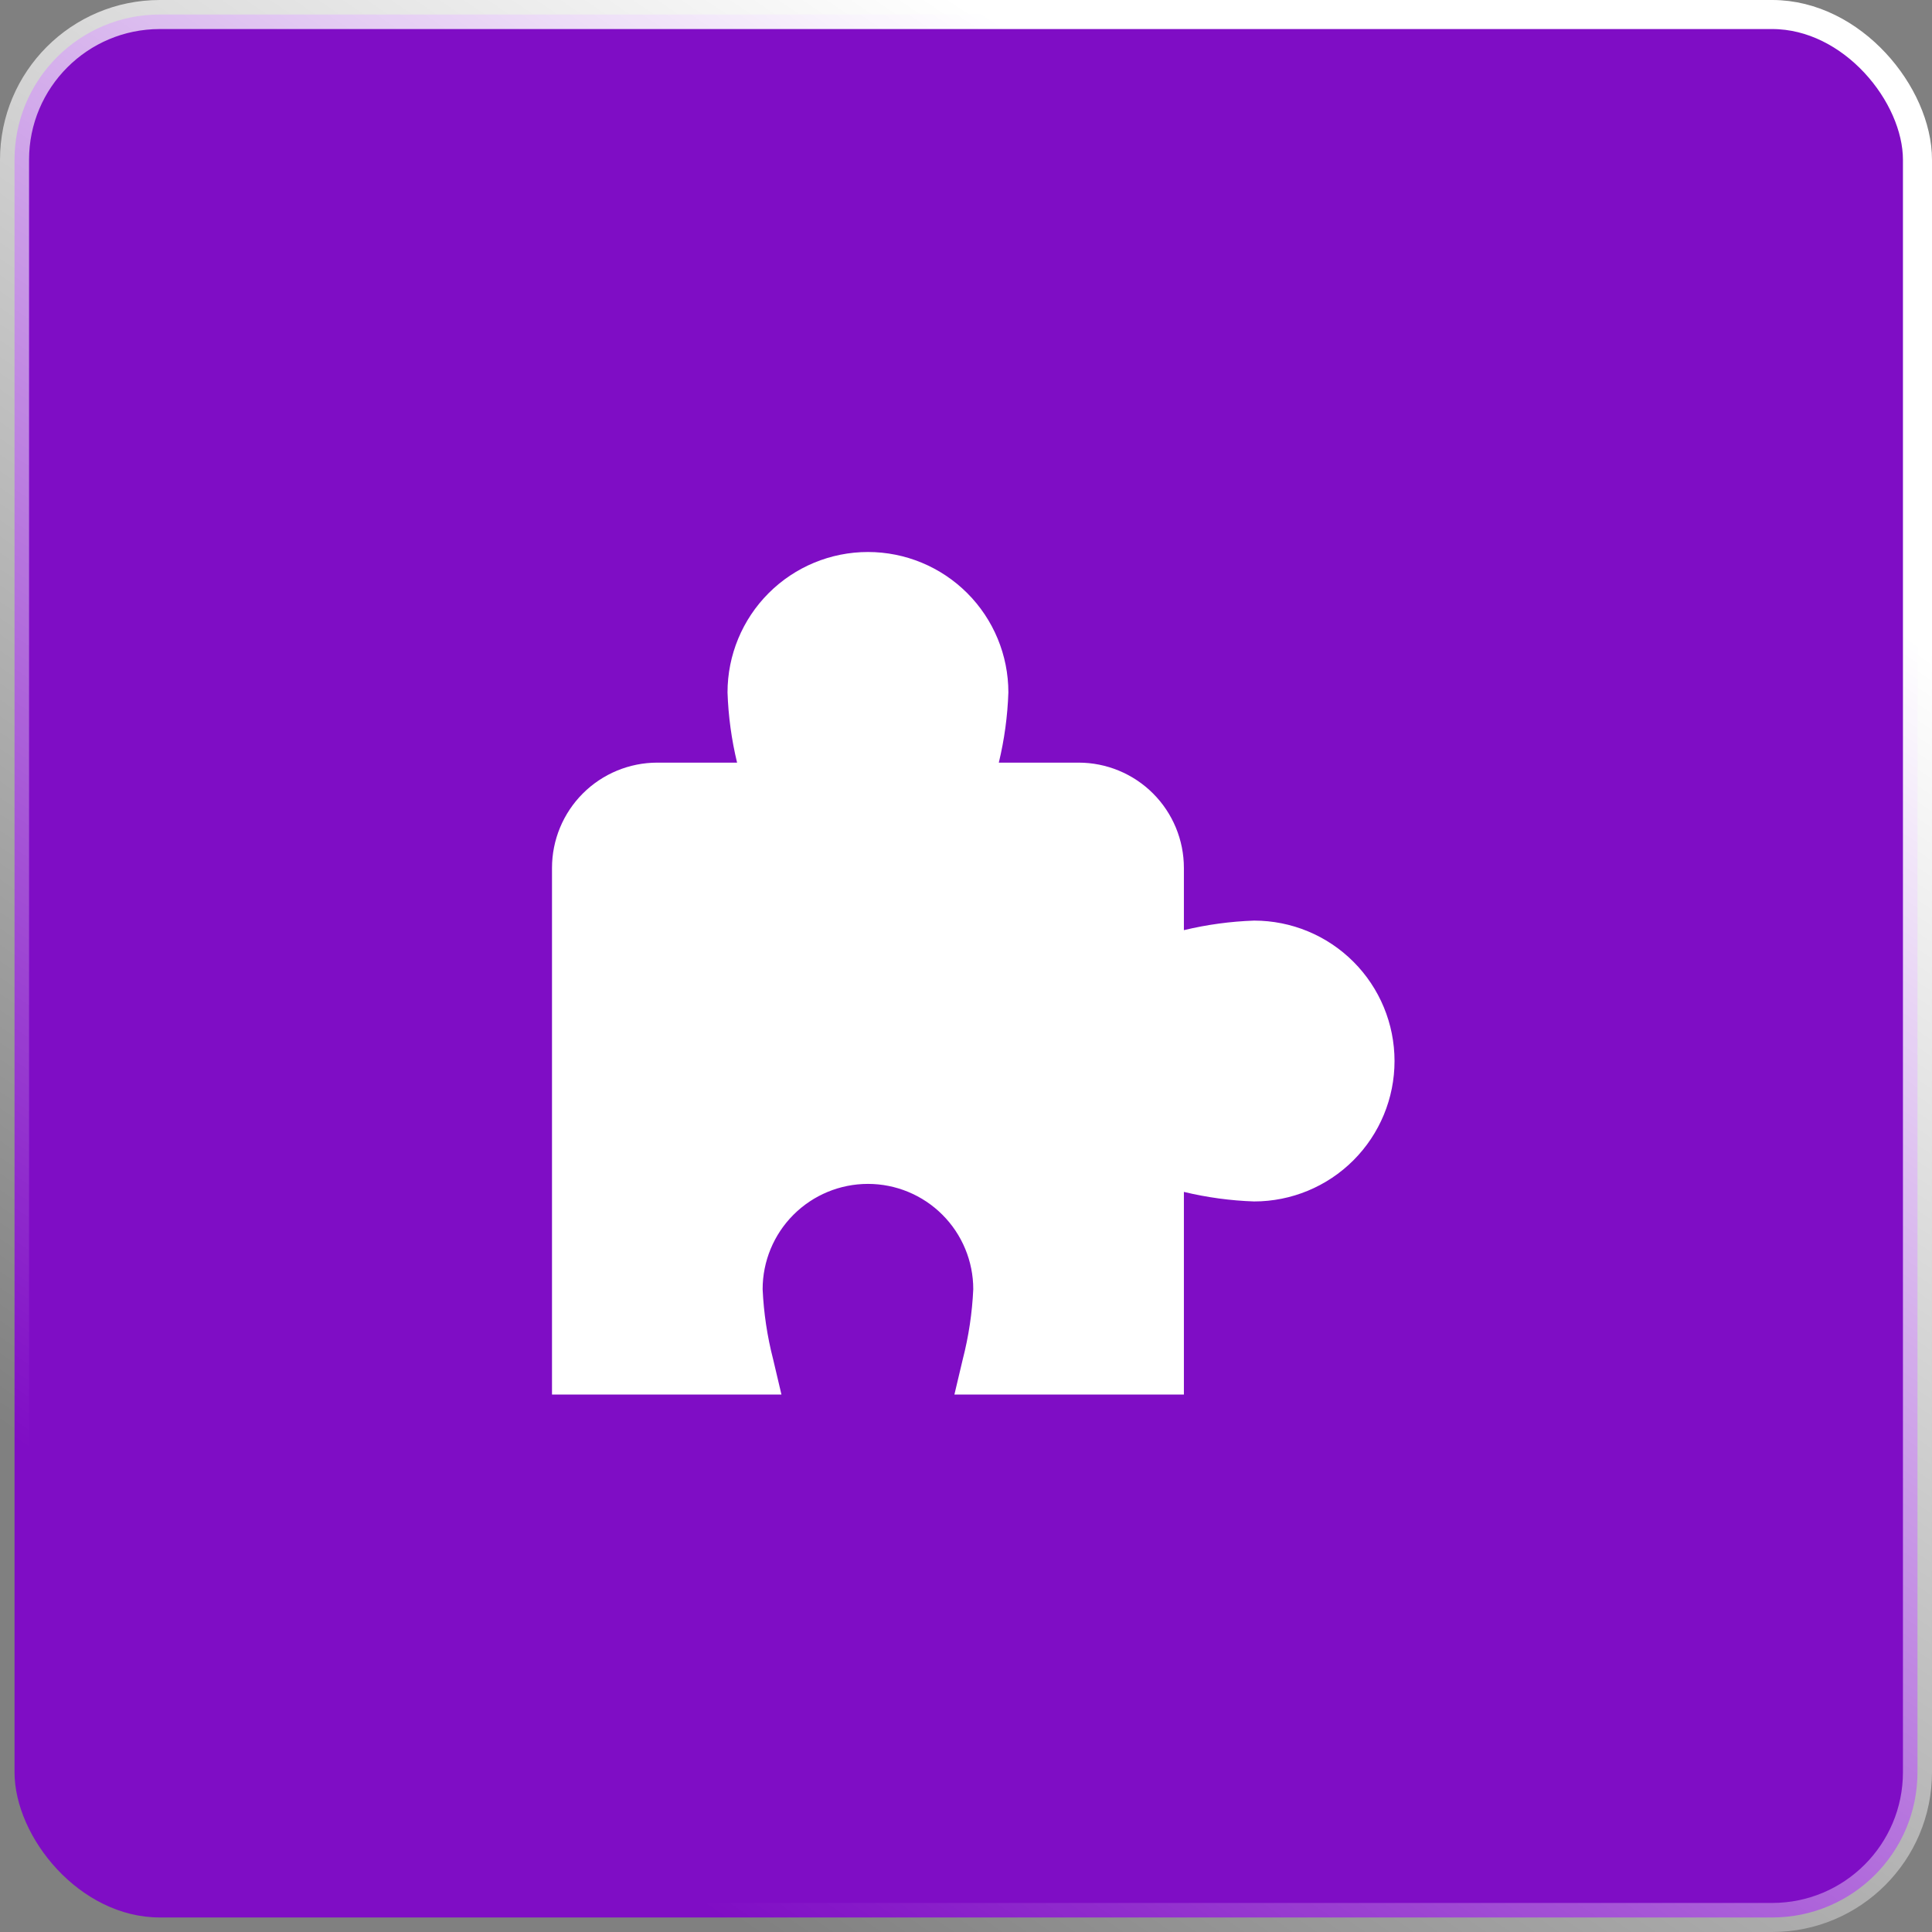
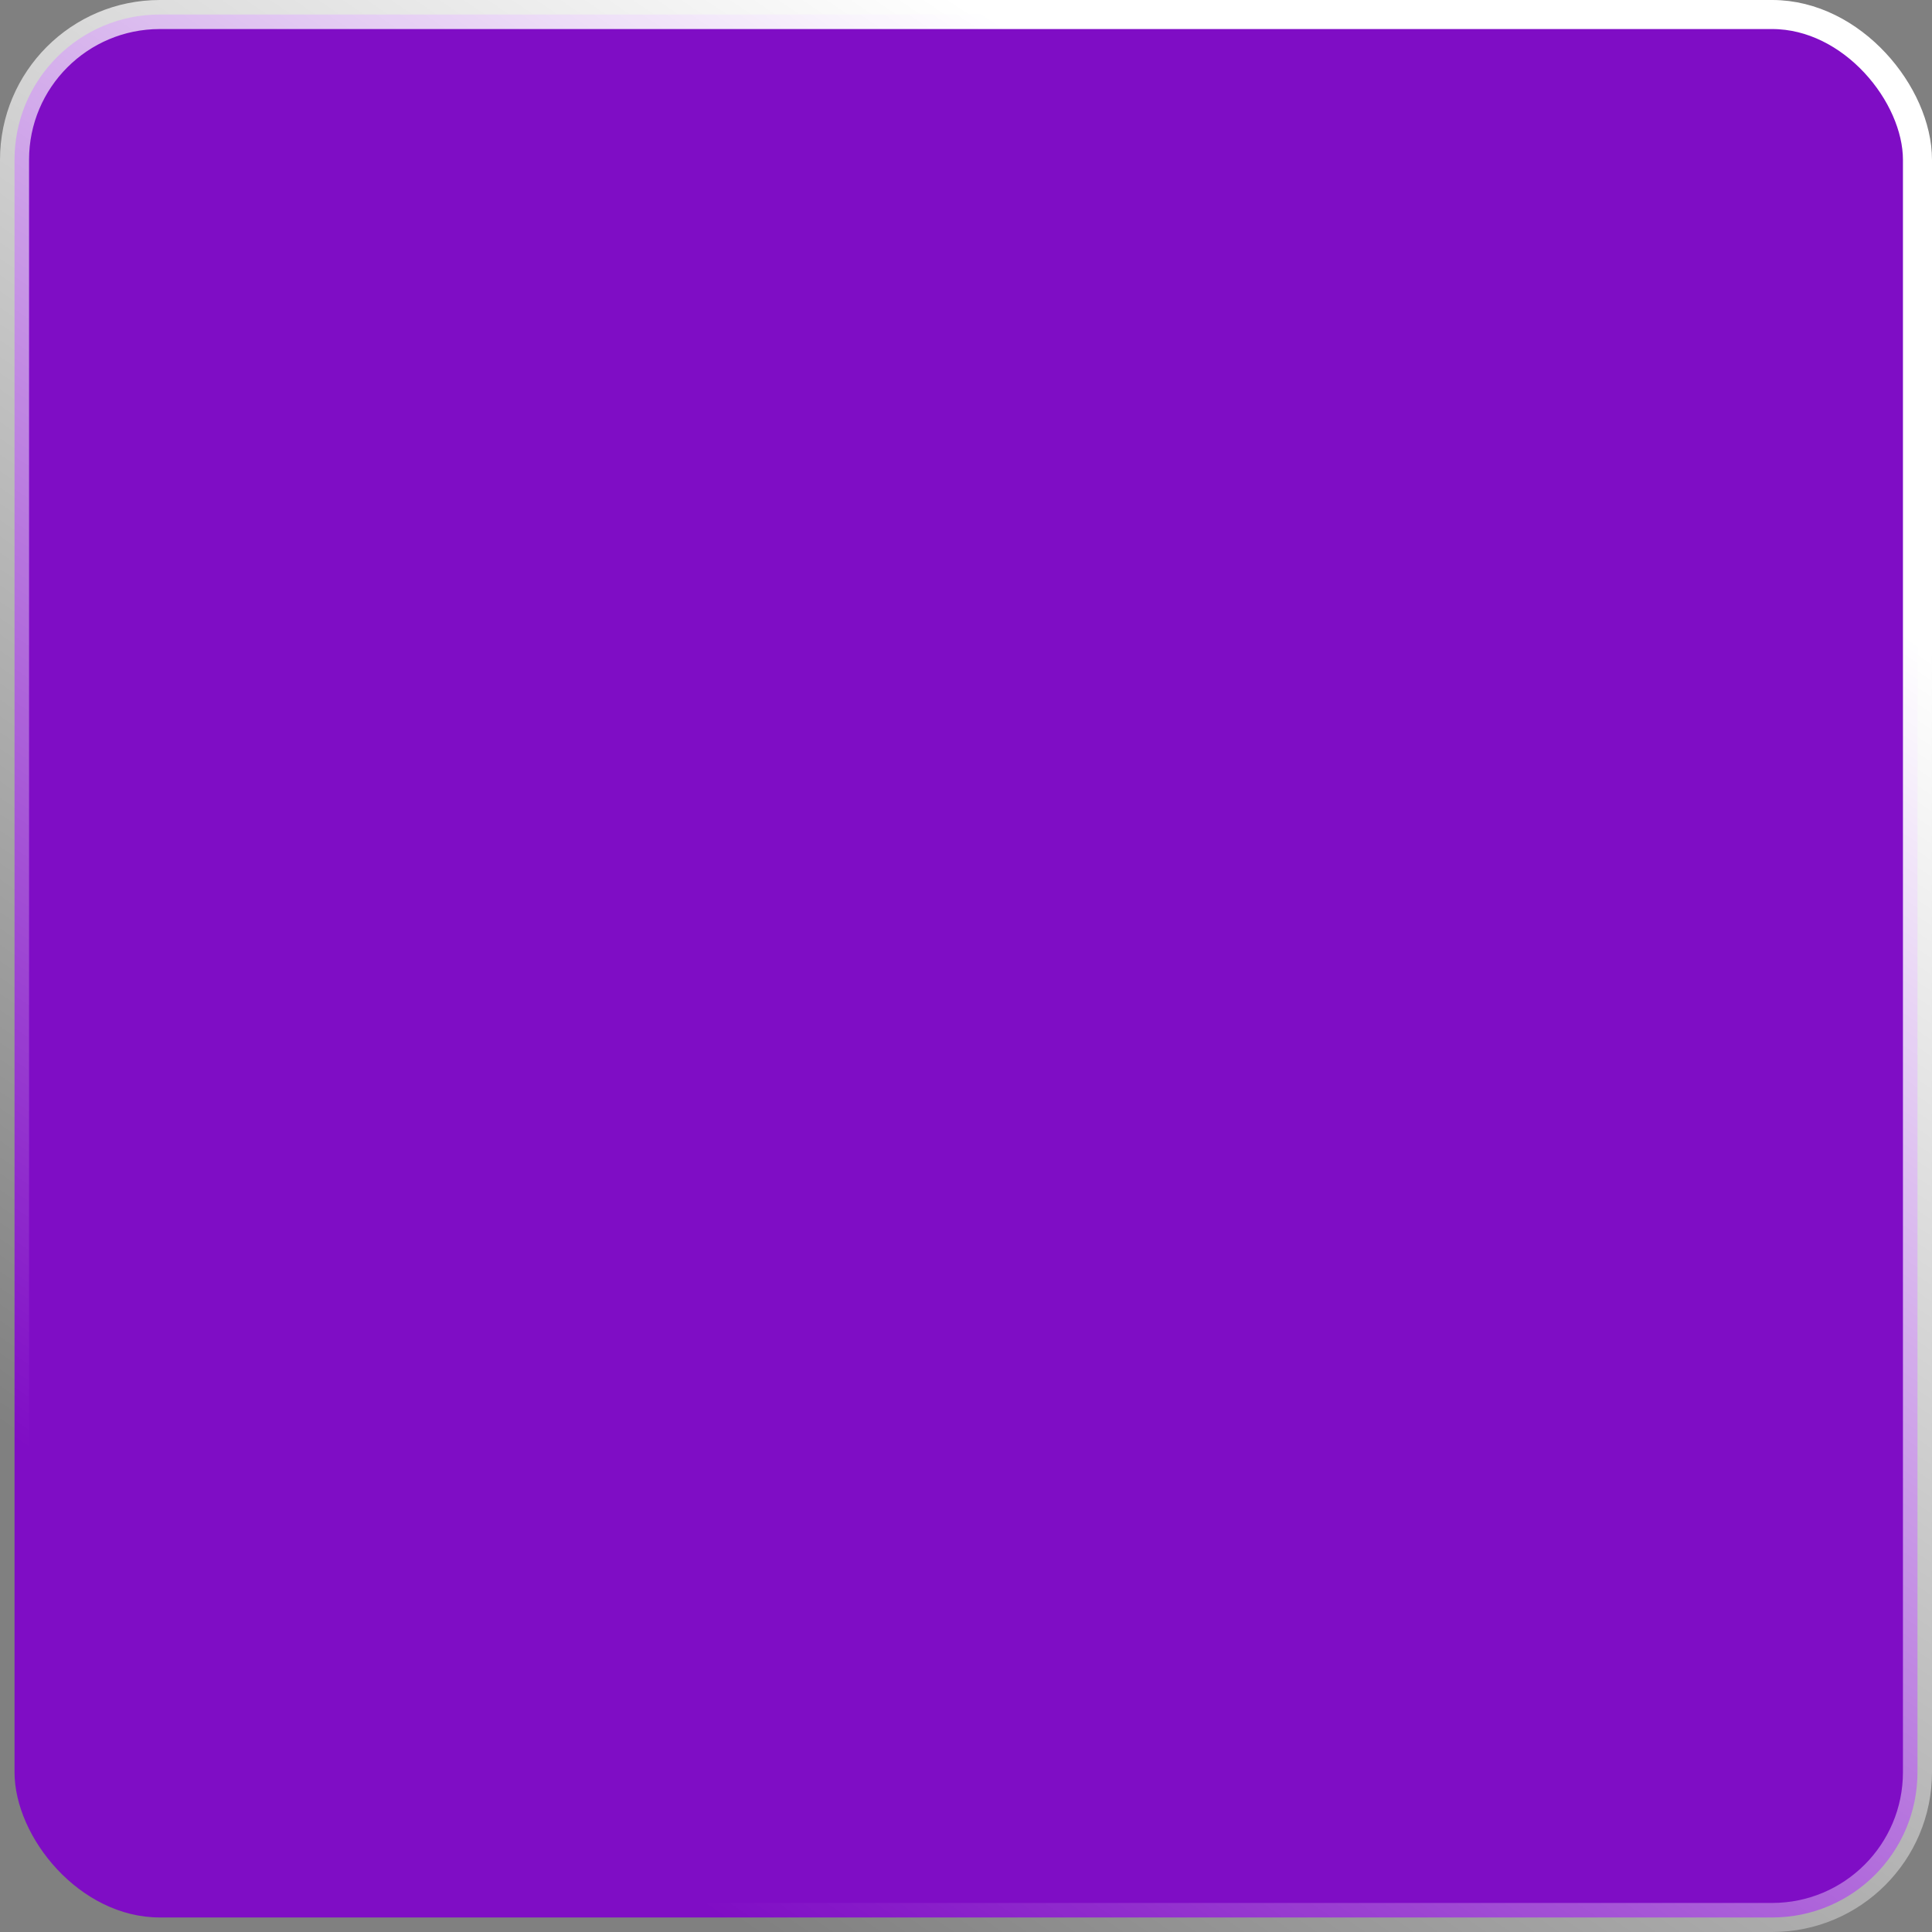
<svg xmlns="http://www.w3.org/2000/svg" width="133" height="133" viewBox="0 0 133 133" fill="none">
  <rect x="0" y="0" width="133" height="133" fill="#808080" stroke="none" />
  <rect x="1" y="1" width="131" height="131" rx="10" fill="#7F0DC5" stroke="url(#paint0_linear_11_24)" stroke-width="2" />
  <g clip-path="url(#clip0_11_24)">
-     <path d="M86.333 63.375C84.704 63.431 83.085 63.651 81.5 64.032V59.75C81.5 57.827 80.736 55.983 79.376 54.623C78.017 53.264 76.173 52.5 74.25 52.5H68.759C69.142 50.915 69.362 49.296 69.417 47.667C69.417 45.103 68.398 42.644 66.585 40.831C64.772 39.018 62.314 38 59.75 38C57.186 38 54.727 39.018 52.915 40.831C51.102 42.644 50.083 45.103 50.083 47.667C50.138 49.296 50.358 50.915 50.741 52.5H45.25C43.327 52.5 41.483 53.264 40.123 54.623C38.764 55.983 38 57.827 38 59.75V96H53.795L53.225 93.583C52.817 92.001 52.574 90.382 52.5 88.75C52.5 86.827 53.264 84.983 54.623 83.624C55.983 82.264 57.827 81.5 59.75 81.5C61.673 81.5 63.517 82.264 64.876 83.624C66.236 84.983 67 86.827 67 88.75C66.926 90.382 66.683 92.001 66.275 93.583L65.702 96H81.5V82.051C83.085 82.432 84.704 82.653 86.333 82.708C88.897 82.708 91.356 81.69 93.169 79.877C94.982 78.064 96 75.605 96 73.042C96 70.478 94.982 68.019 93.169 66.206C91.356 64.393 88.897 63.375 86.333 63.375Z" fill="white" />
-   </g>
+     </g>
  <defs>
    <linearGradient id="paint0_linear_11_24" x1="66.5" y1="1.98185e-06" x2="1.80506e-06" y2="98.5" gradientUnits="userSpaceOnUse">
      <stop stop-color="white" />
      <stop offset="1" stop-color="white" stop-opacity="0" />
    </linearGradient>
    <clipPath id="clip0_11_24">
      <rect width="58" height="58" fill="white" transform="translate(38 38)" />
    </clipPath>
  </defs>
</svg>